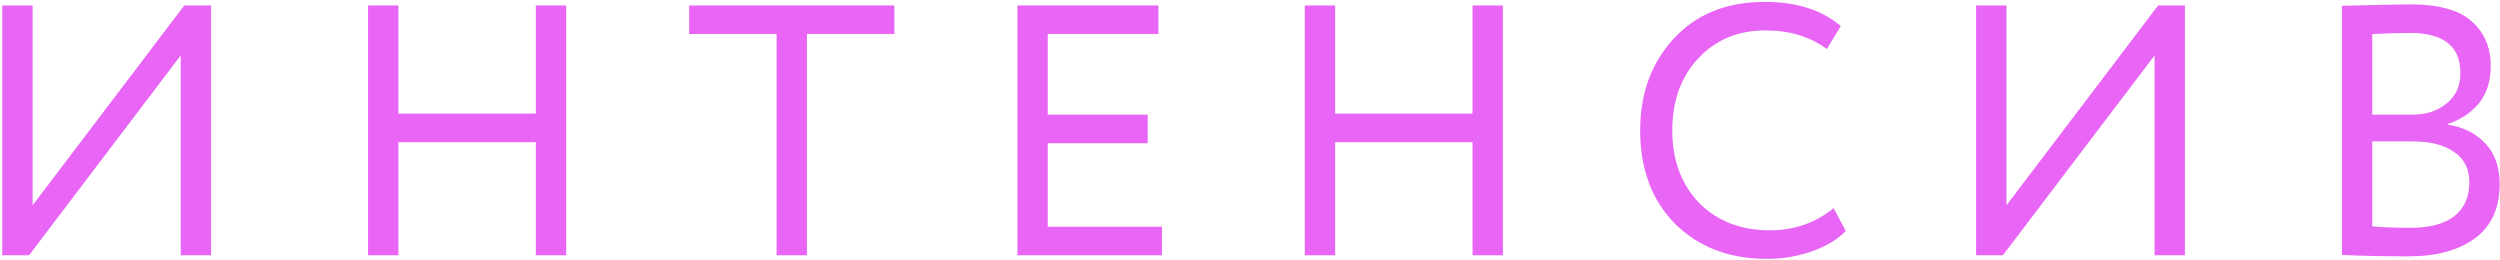
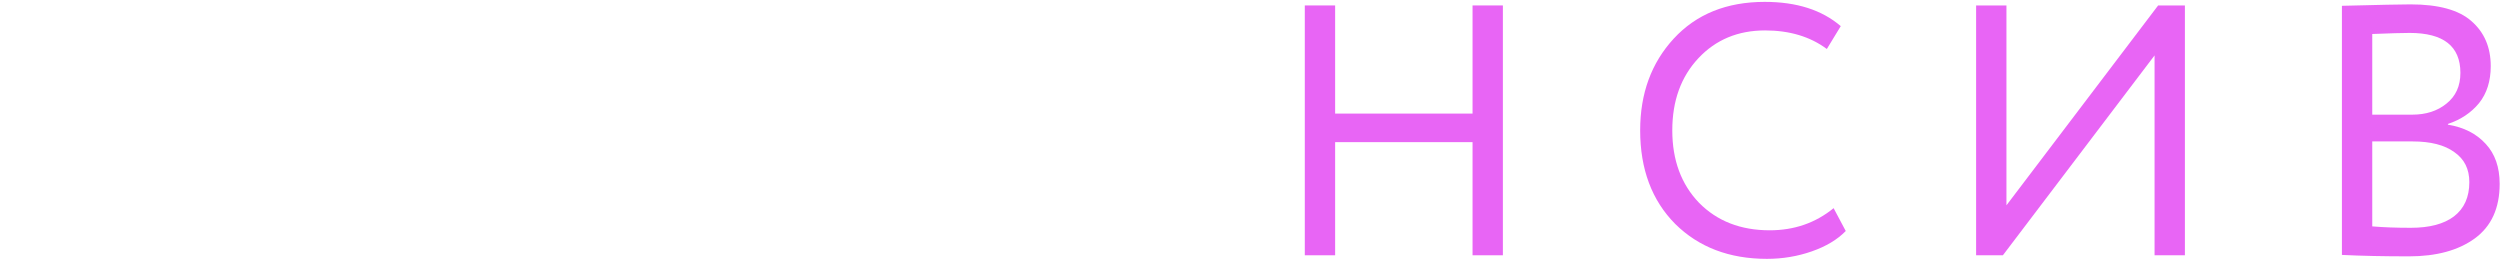
<svg xmlns="http://www.w3.org/2000/svg" width="568" height="59" viewBox="0 0 568 59" fill="none">
  <path d="M532.083 57.919V1.318C540.516 1.102 545.706 0.994 547.652 0.994C554.031 0.994 558.653 2.264 561.518 4.805C564.437 7.346 565.897 10.752 565.897 15.023C565.897 18.428 565.005 21.239 563.221 23.456C561.437 25.618 559.086 27.186 556.166 28.159V28.321C559.788 28.916 562.653 30.375 564.762 32.7C566.87 34.971 567.924 37.998 567.924 41.782C567.924 47.296 566.032 51.432 562.248 54.189C558.518 56.892 553.544 58.243 547.328 58.243C541.597 58.243 536.516 58.135 532.083 57.919ZM548.138 32.132H538.975V51.432C541.462 51.648 544.381 51.756 547.733 51.756C552.004 51.756 555.274 50.891 557.545 49.161C559.869 47.377 561.032 44.782 561.032 41.377C561.032 38.403 559.896 36.133 557.626 34.565C555.409 32.943 552.247 32.132 548.138 32.132ZM547.49 7.481C545.868 7.481 543.03 7.562 538.975 7.724V26.051H548.057C551.193 26.051 553.788 25.213 555.842 23.537C557.95 21.861 559.004 19.537 559.004 16.563C559.004 10.508 555.166 7.481 547.49 7.481Z" fill="#E865F5" />
  <path d="M455.054 58H448.972V1.237H455.865V46.647L490.328 1.237H496.41V58H489.517V12.59L455.054 58Z" fill="#E865F5" />
  <path d="M416.597 47.296L419.354 52.486C417.462 54.432 414.894 55.973 411.651 57.108C408.407 58.243 405.001 58.811 401.433 58.811C392.892 58.811 385.945 56.162 380.593 50.864C375.295 45.512 372.646 38.43 372.646 29.619C372.646 21.239 375.187 14.293 380.269 8.779C385.404 3.21 392.297 0.426 400.947 0.426C408.191 0.426 413.948 2.264 418.219 5.94L415.056 11.13C411.272 8.319 406.596 6.913 401.028 6.913C394.865 6.913 389.81 9.022 385.864 13.239C381.918 17.455 379.944 22.915 379.944 29.619C379.944 36.376 381.972 41.863 386.026 46.08C390.135 50.242 395.487 52.324 402.082 52.324C407.65 52.324 412.488 50.648 416.597 47.296Z" fill="#E865F5" />
  <path d="M334.563 58V32.294H303.343V58H296.451V1.237H303.343V25.807H334.563V1.237H341.455V58H334.563Z" fill="#E865F5" />
-   <path d="M231.158 58V1.237H263.188V7.724H238.05V26.051H260.755V32.538H238.05V51.513H263.999V58H231.158Z" fill="#E865F5" />
-   <path d="M156.577 7.724V1.237H203.204V7.724H183.337V58H176.444V7.724H156.577Z" fill="#E865F5" />
-   <path d="M121.737 58V32.294H90.518V58H83.625V1.237H90.518V25.807H121.737V1.237H128.63V58H121.737Z" fill="#E865F5" />
-   <path d="M6.596 58H0.514V1.237H7.407V46.647L41.87 1.237H47.952V58H41.059V12.59L6.596 58Z" fill="#E865F5" />
</svg>